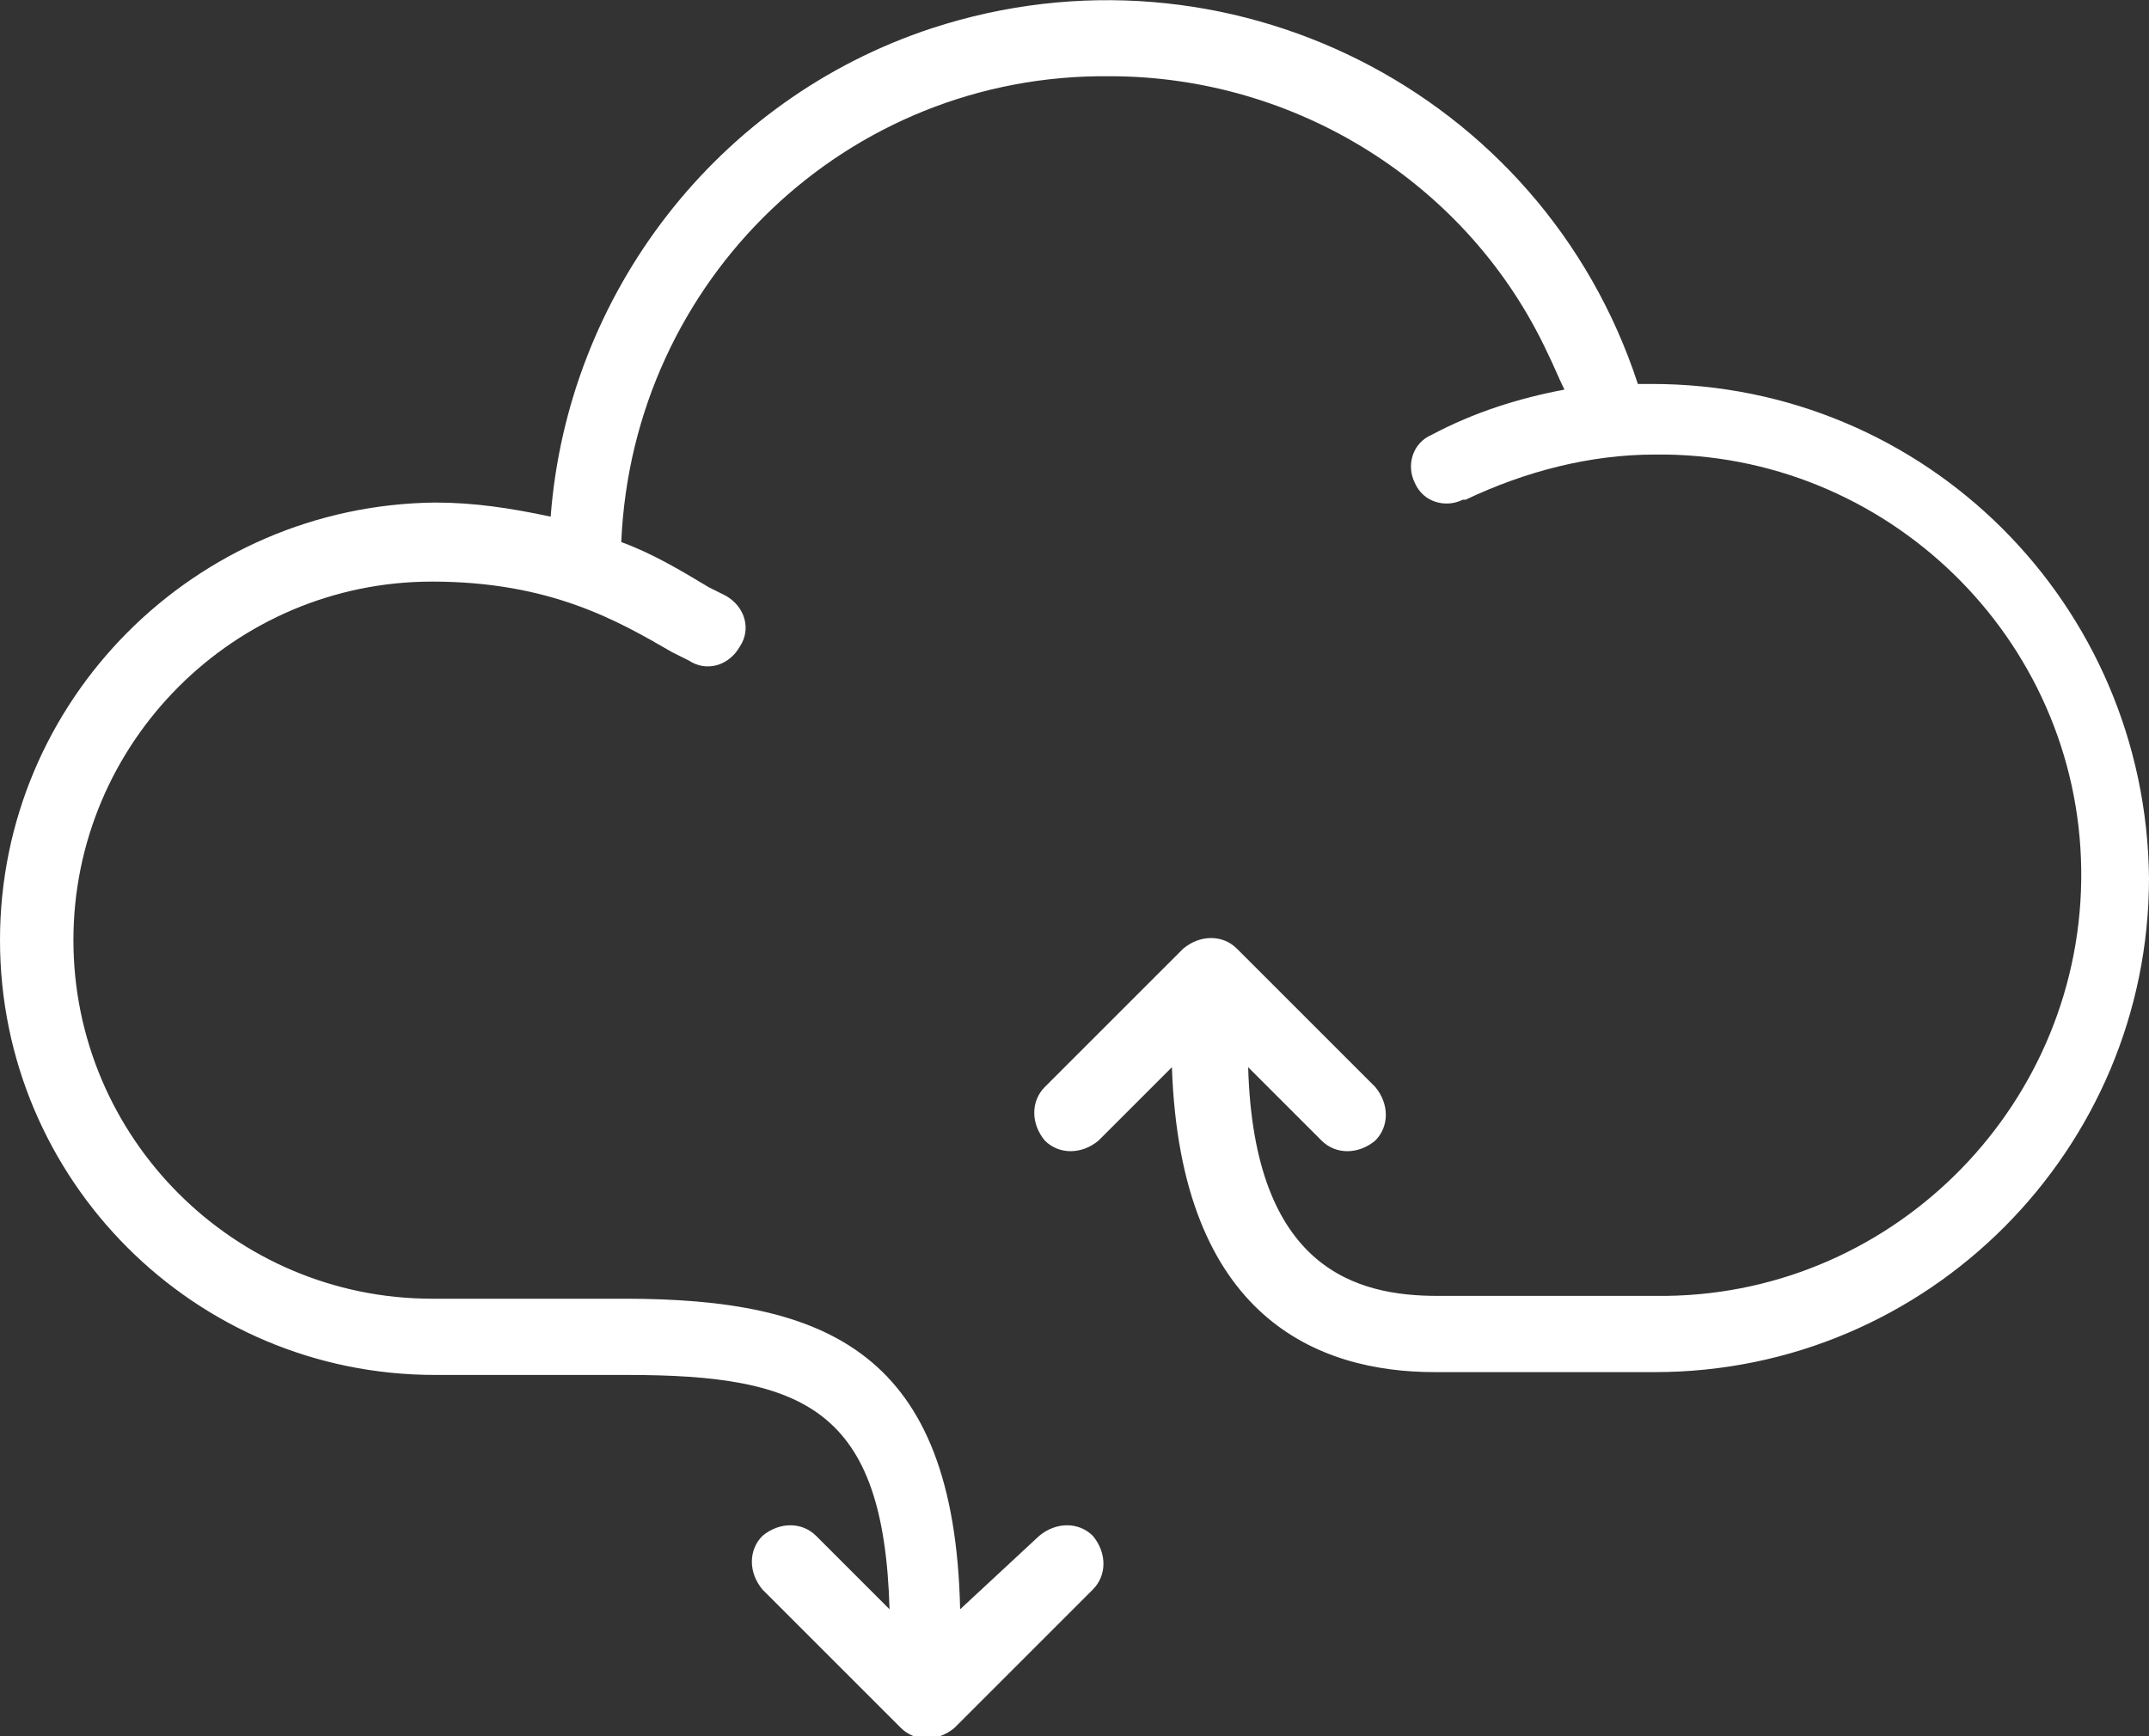
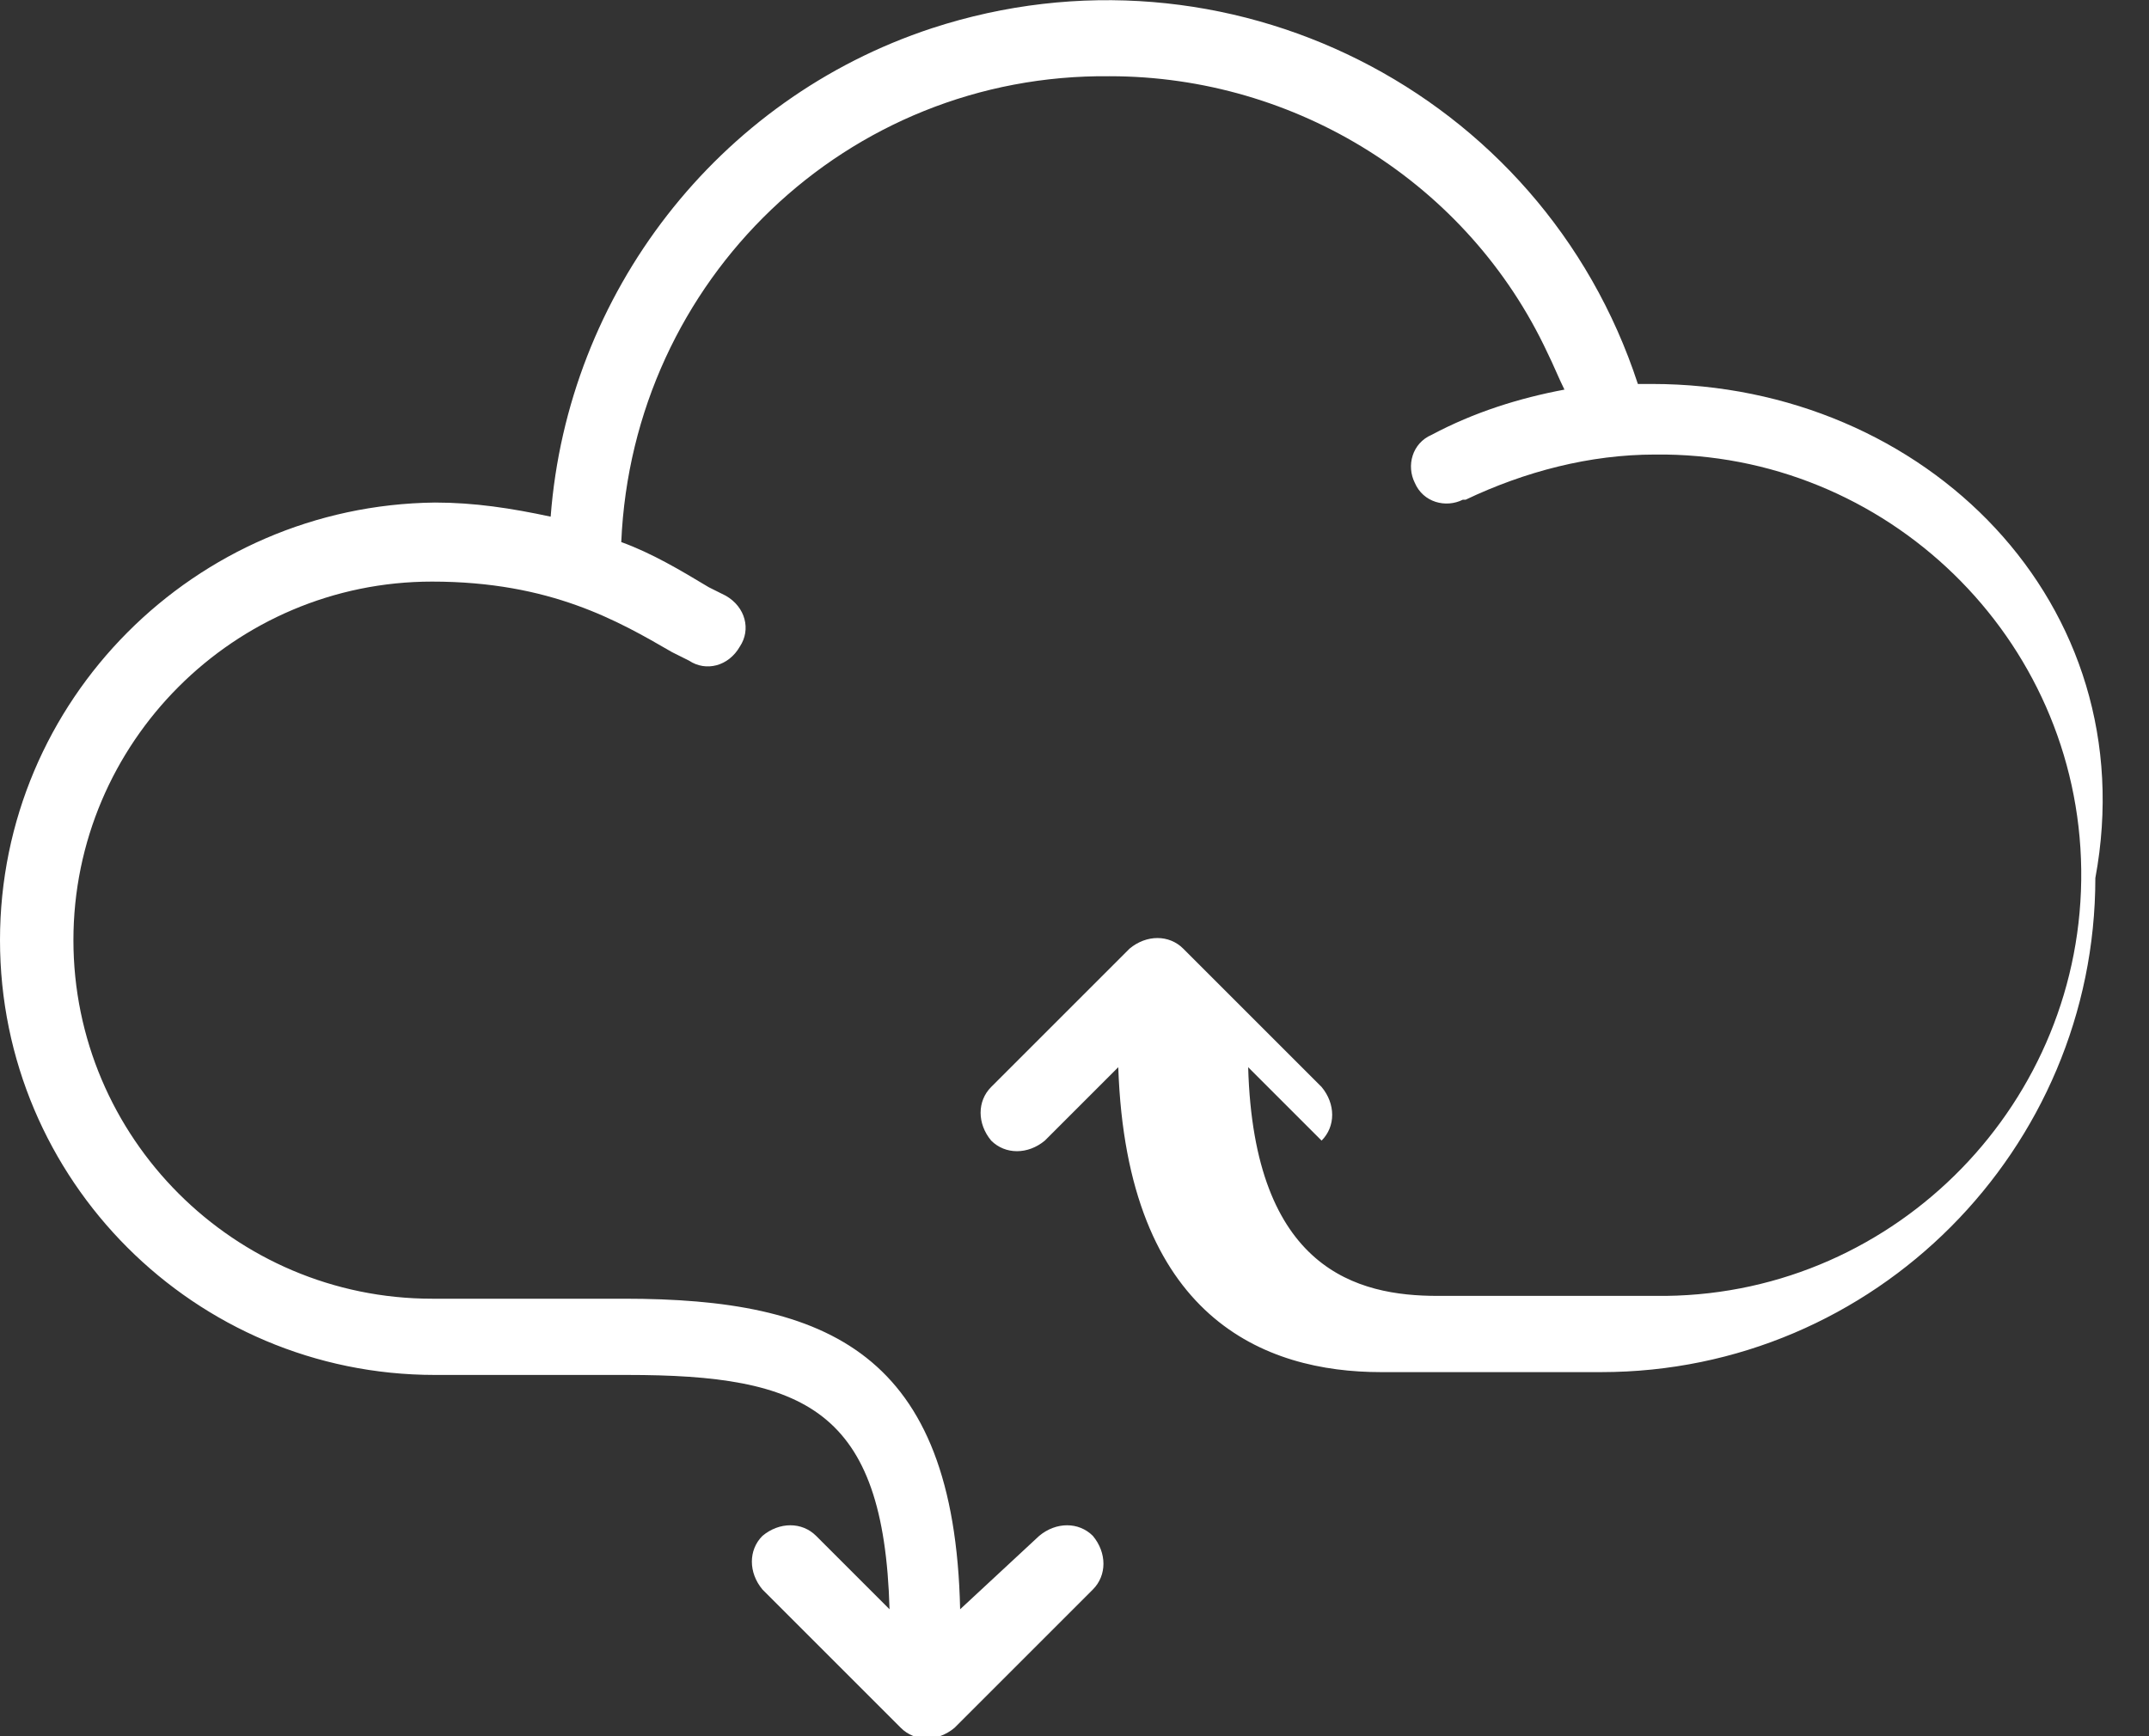
<svg xmlns="http://www.w3.org/2000/svg" version="1.1" id="Ebene_1" x="0px" y="0px" viewBox="0 0 76.1 61.5" style="enable-background:new 0 0 76.1 61.5;" xml:space="preserve">
  <rect x="0" y="0" width="76.1" height="61.5" fill="#333333" stroke="none" />
  <style type="text/css">
	.st0{fill:#FFFFFF;}
</style>
  <g>
-     <path class="st0" d="M58.5,13.6c-0.2,0-0.3,0-0.5,0C54.6,3.2,43.4-2.4,33,1c-7.6,2.5-12.9,9.4-13.5,17.3c-1.4-0.3-2.7-0.5-4.1-0.5   C6.9,17.9,0,24.8,0,33.3c0,8.5,6.9,15.4,15.4,15.4h6.8c6.3,0,9.1,1.2,9.3,8.3l-2.6-2.6c-0.5-0.5-1.3-0.5-1.9,0   c-0.5,0.5-0.5,1.3,0,1.9l4.9,4.9c0.5,0.5,1.3,0.5,1.9,0h0l4.9-4.9c0.5-0.5,0.5-1.3,0-1.9c-0.5-0.5-1.3-0.5-1.9,0L34,57   c-0.2-9.1-4.7-11-11.9-11h-6.8c-7,0-12.7-5.7-12.7-12.7s5.7-12.7,12.7-12.7c4.2,0,6.6,1.4,8.5,2.5l0.6,0.3c0.6,0.4,1.4,0.2,1.8-0.5   c0.4-0.6,0.2-1.4-0.5-1.8l-0.6-0.3c-1-0.6-2-1.2-3.1-1.6C22.4,9.9,30,2.6,39.3,2.7c6.6,0,12.7,3.8,15.5,9.8   c0.2,0.4,0.4,0.9,0.6,1.3c-1.6,0.3-3.2,0.8-4.7,1.6c-0.7,0.3-0.9,1.1-0.6,1.7c0.3,0.7,1.1,0.9,1.7,0.6c0,0,0,0,0.1,0   c2.1-1,4.4-1.6,6.7-1.6c8.2-0.1,15,6.5,15.1,14.7c0.1,8.2-6.5,15-14.7,15.1c-0.1,0-0.2,0-0.3,0h-7.8c-2.8,0-6.5-0.9-6.7-8.1   l2.6,2.6c0.5,0.5,1.3,0.5,1.9,0c0.5-0.5,0.5-1.3,0-1.9l-4.9-4.9c-0.5-0.5-1.3-0.5-1.9,0c0,0,0,0,0,0l-4.9,4.9   c-0.5,0.5-0.5,1.3,0,1.9c0.5,0.5,1.3,0.5,1.9,0l2.6-2.6c0.3,8.9,5.2,10.8,9.3,10.8h7.8c9.7,0,17.5-7.9,17.5-17.5   C76,21.4,68.2,13.6,58.5,13.6L58.5,13.6z" />
+     <path class="st0" d="M58.5,13.6c-0.2,0-0.3,0-0.5,0C54.6,3.2,43.4-2.4,33,1c-7.6,2.5-12.9,9.4-13.5,17.3c-1.4-0.3-2.7-0.5-4.1-0.5   C6.9,17.9,0,24.8,0,33.3c0,8.5,6.9,15.4,15.4,15.4h6.8c6.3,0,9.1,1.2,9.3,8.3l-2.6-2.6c-0.5-0.5-1.3-0.5-1.9,0   c-0.5,0.5-0.5,1.3,0,1.9l4.9,4.9c0.5,0.5,1.3,0.5,1.9,0h0l4.9-4.9c0.5-0.5,0.5-1.3,0-1.9c-0.5-0.5-1.3-0.5-1.9,0L34,57   c-0.2-9.1-4.7-11-11.9-11h-6.8c-7,0-12.7-5.7-12.7-12.7s5.7-12.7,12.7-12.7c4.2,0,6.6,1.4,8.5,2.5l0.6,0.3c0.6,0.4,1.4,0.2,1.8-0.5   c0.4-0.6,0.2-1.4-0.5-1.8l-0.6-0.3c-1-0.6-2-1.2-3.1-1.6C22.4,9.9,30,2.6,39.3,2.7c6.6,0,12.7,3.8,15.5,9.8   c0.2,0.4,0.4,0.9,0.6,1.3c-1.6,0.3-3.2,0.8-4.7,1.6c-0.7,0.3-0.9,1.1-0.6,1.7c0.3,0.7,1.1,0.9,1.7,0.6c0,0,0,0,0.1,0   c2.1-1,4.4-1.6,6.7-1.6c8.2-0.1,15,6.5,15.1,14.7c0.1,8.2-6.5,15-14.7,15.1c-0.1,0-0.2,0-0.3,0h-7.8c-2.8,0-6.5-0.9-6.7-8.1   l2.6,2.6c0.5-0.5,0.5-1.3,0-1.9l-4.9-4.9c-0.5-0.5-1.3-0.5-1.9,0c0,0,0,0,0,0l-4.9,4.9   c-0.5,0.5-0.5,1.3,0,1.9c0.5,0.5,1.3,0.5,1.9,0l2.6-2.6c0.3,8.9,5.2,10.8,9.3,10.8h7.8c9.7,0,17.5-7.9,17.5-17.5   C76,21.4,68.2,13.6,58.5,13.6L58.5,13.6z" />
  </g>
</svg>